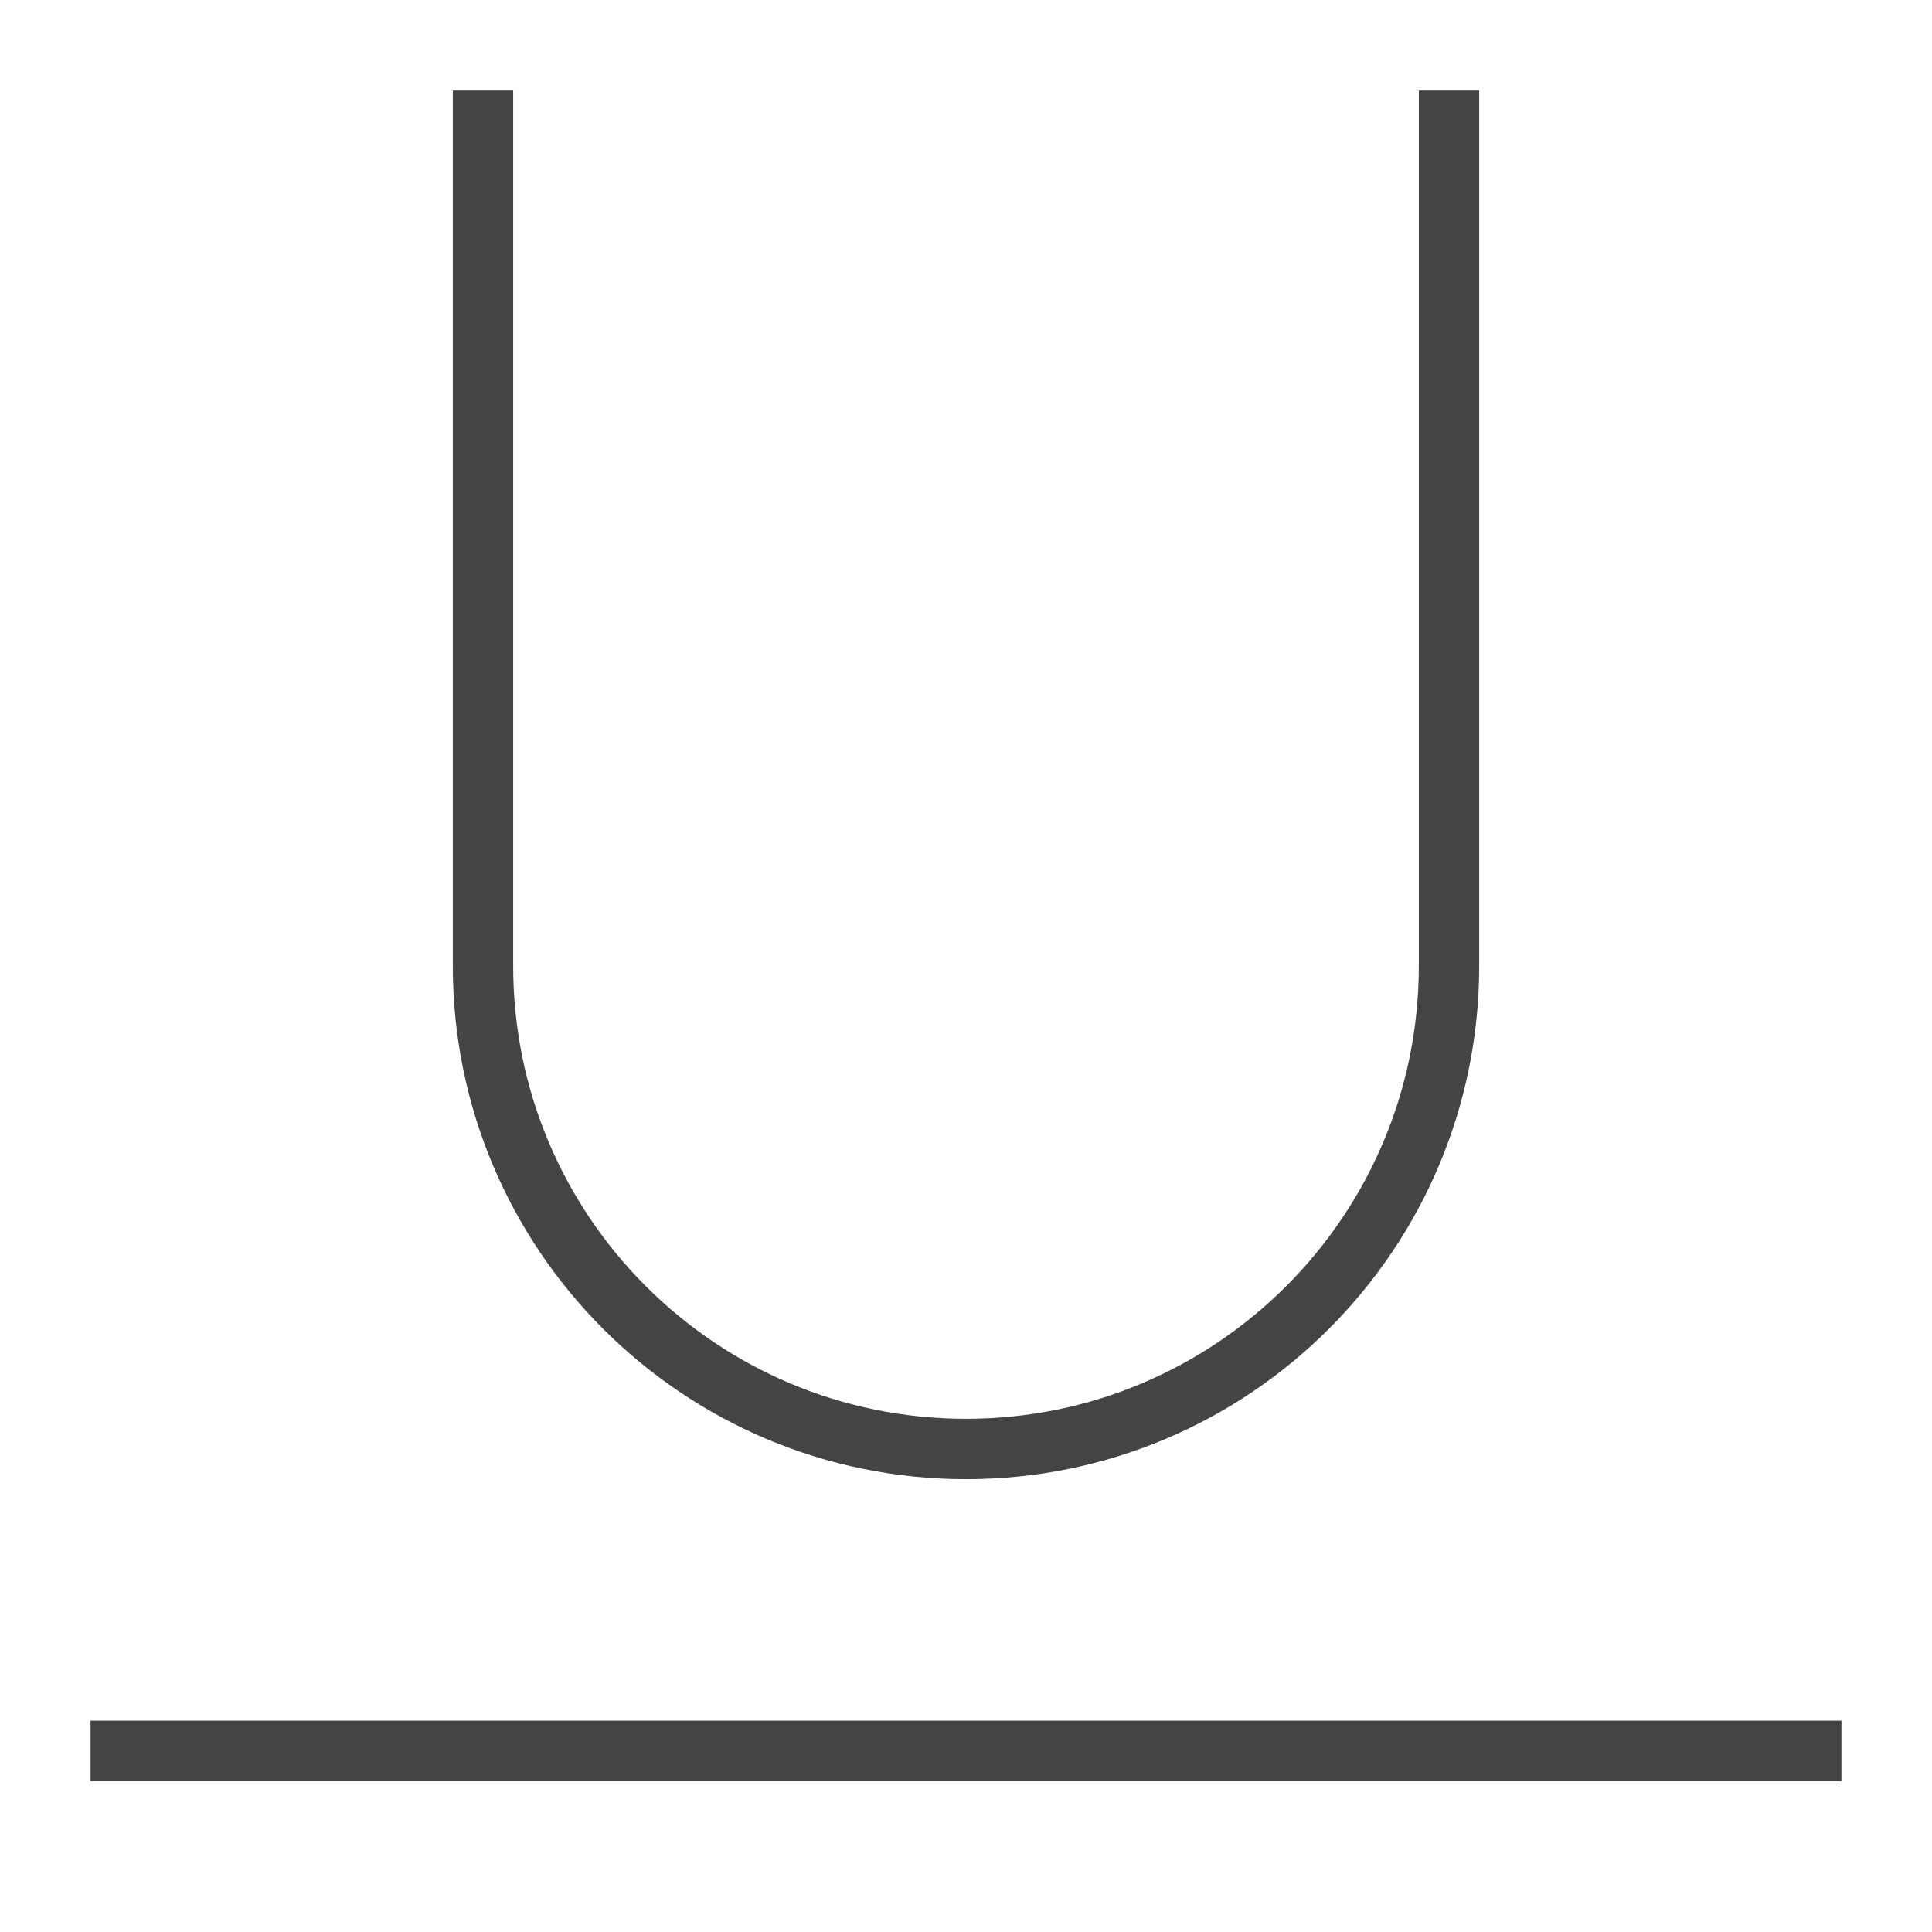
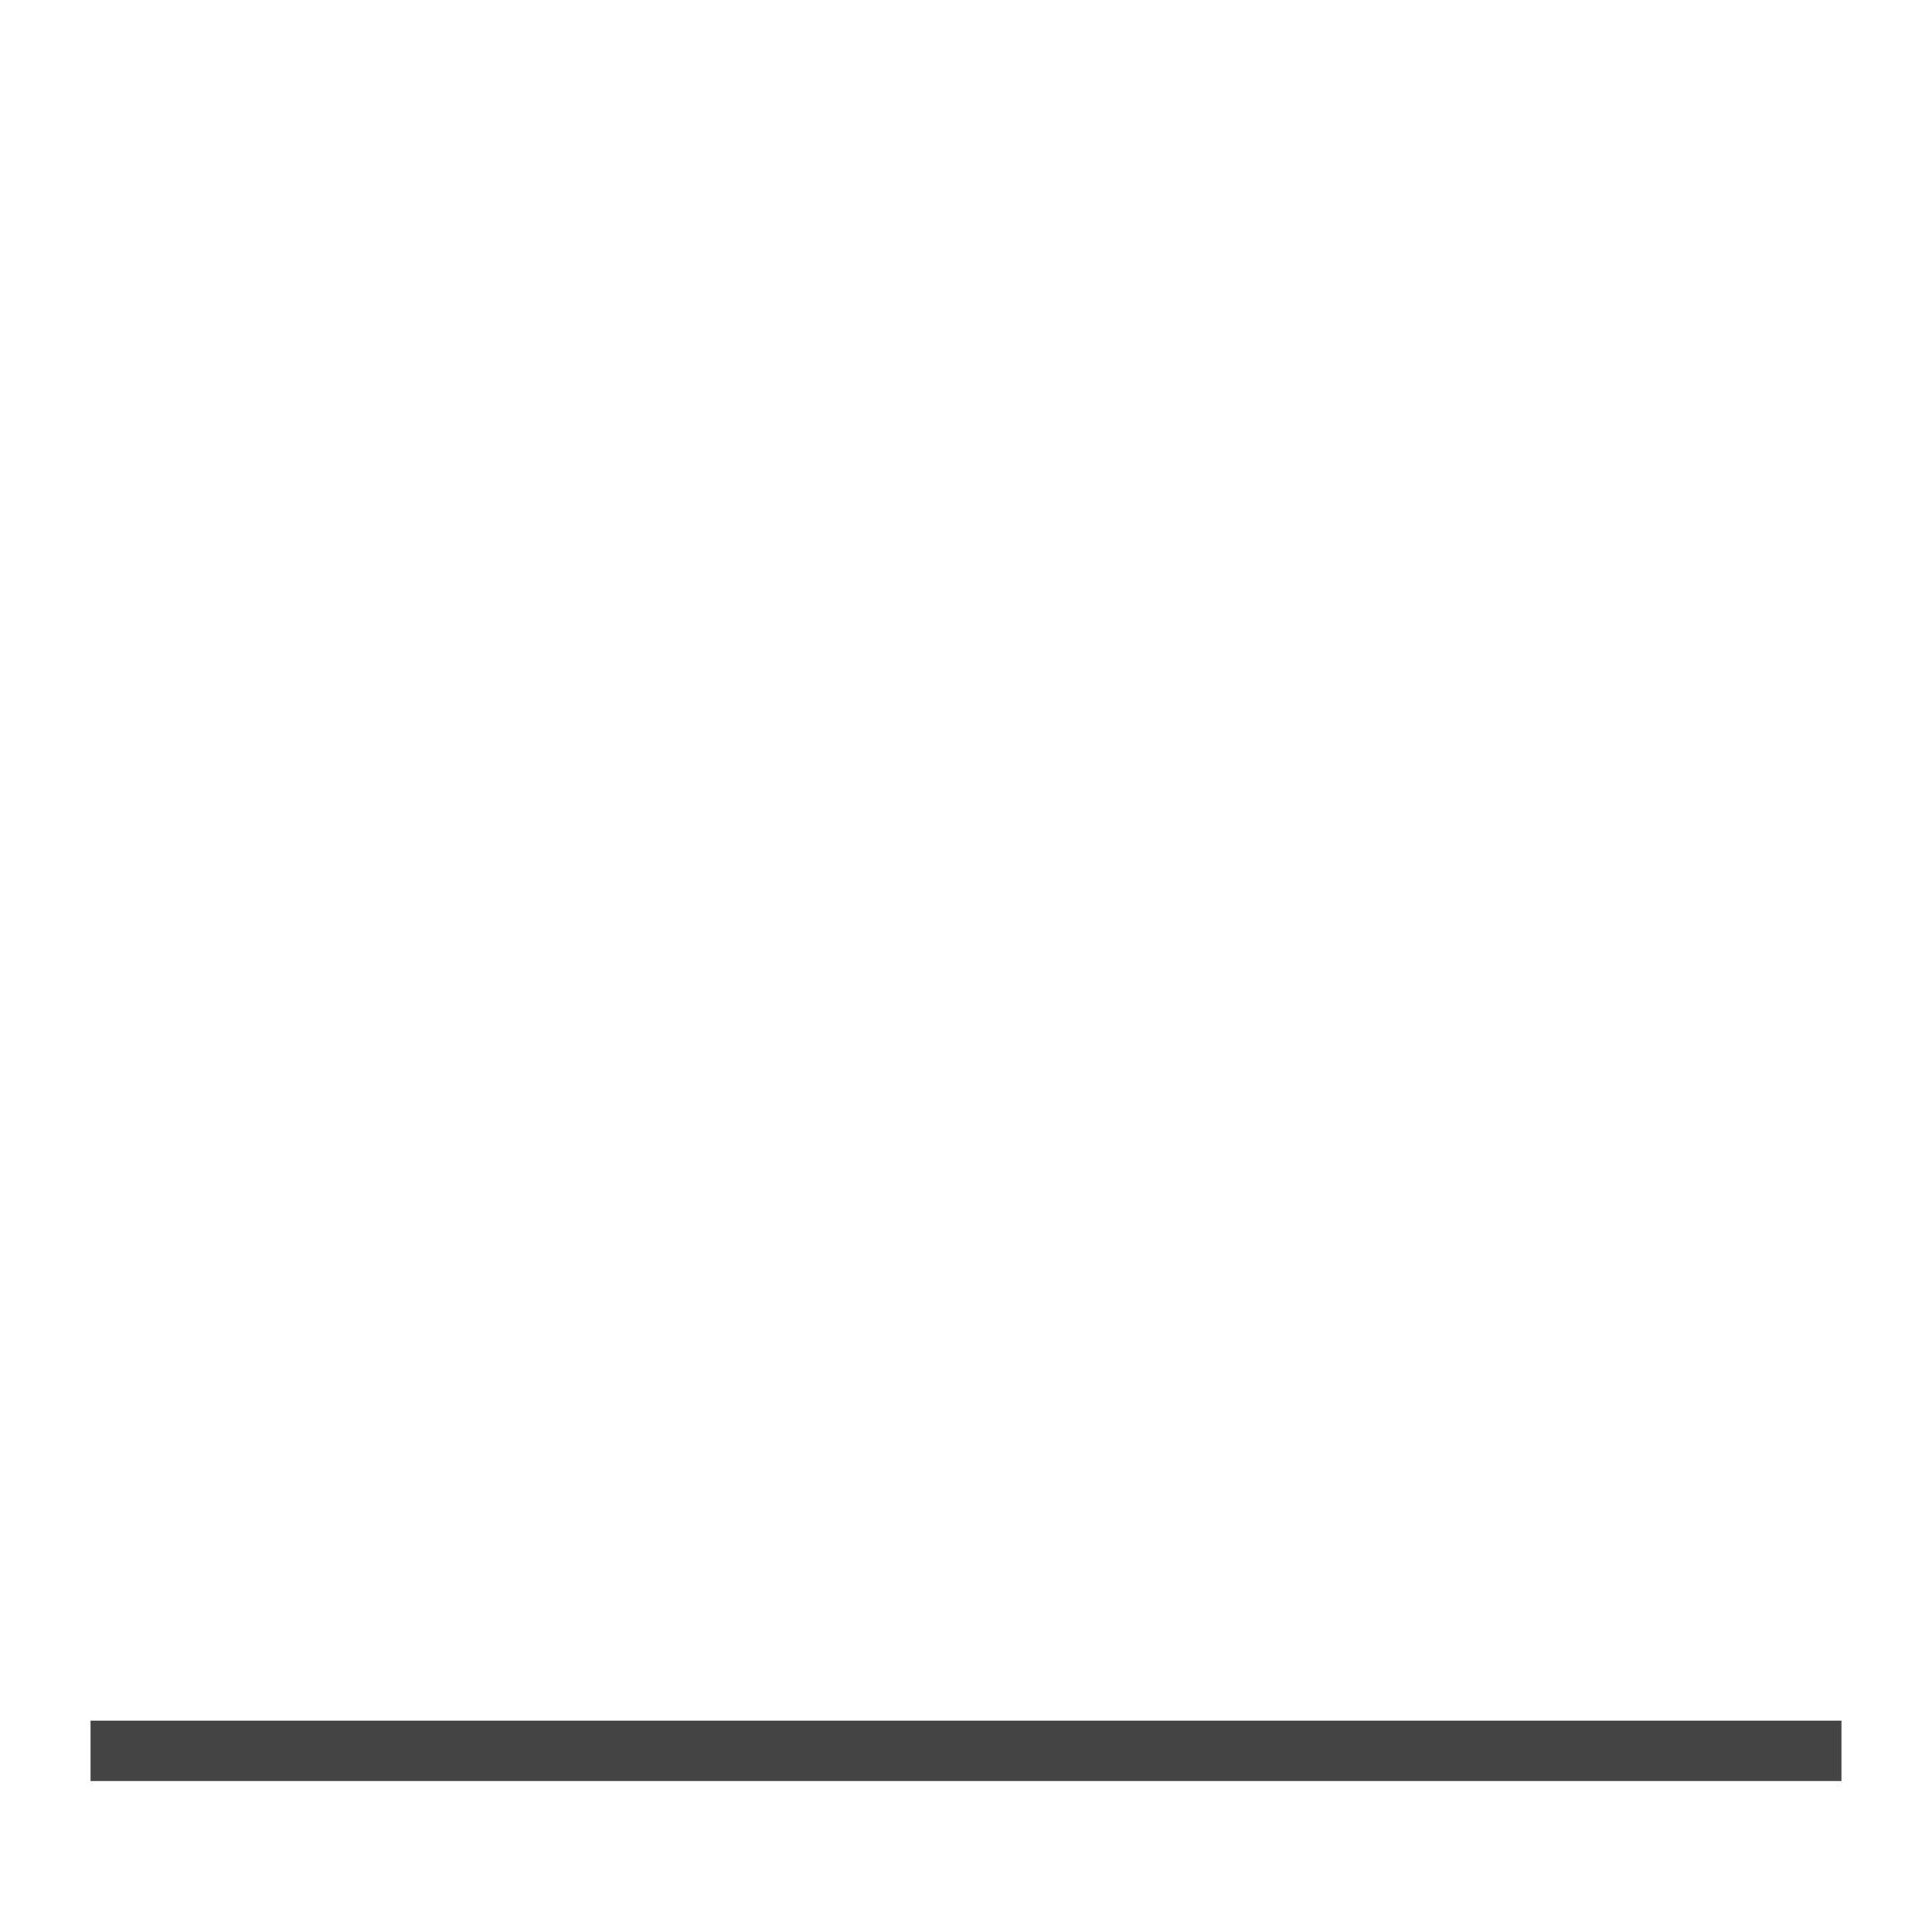
<svg xmlns="http://www.w3.org/2000/svg" x="0px" y="0px" width="64px" height="64px" viewBox="0 0 64 64">
  <g stroke-width="2" transform="translate(0, 0)">
-     <path d="M48,4V32c0,8.837-7.163,16-16,16h0c-8.837,0-16-7.163-16-16V4" fill="none" stroke="#444444" stroke-linecap="square" stroke-miterlimit="10" stroke-width="2" stroke-linejoin="miter" />
    <line x1="4" y1="58" x2="60" y2="58" fill="none" stroke="#444444" stroke-linecap="square" stroke-miterlimit="10" stroke-width="2" data-color="color-2" stroke-linejoin="miter" />
  </g>
</svg>